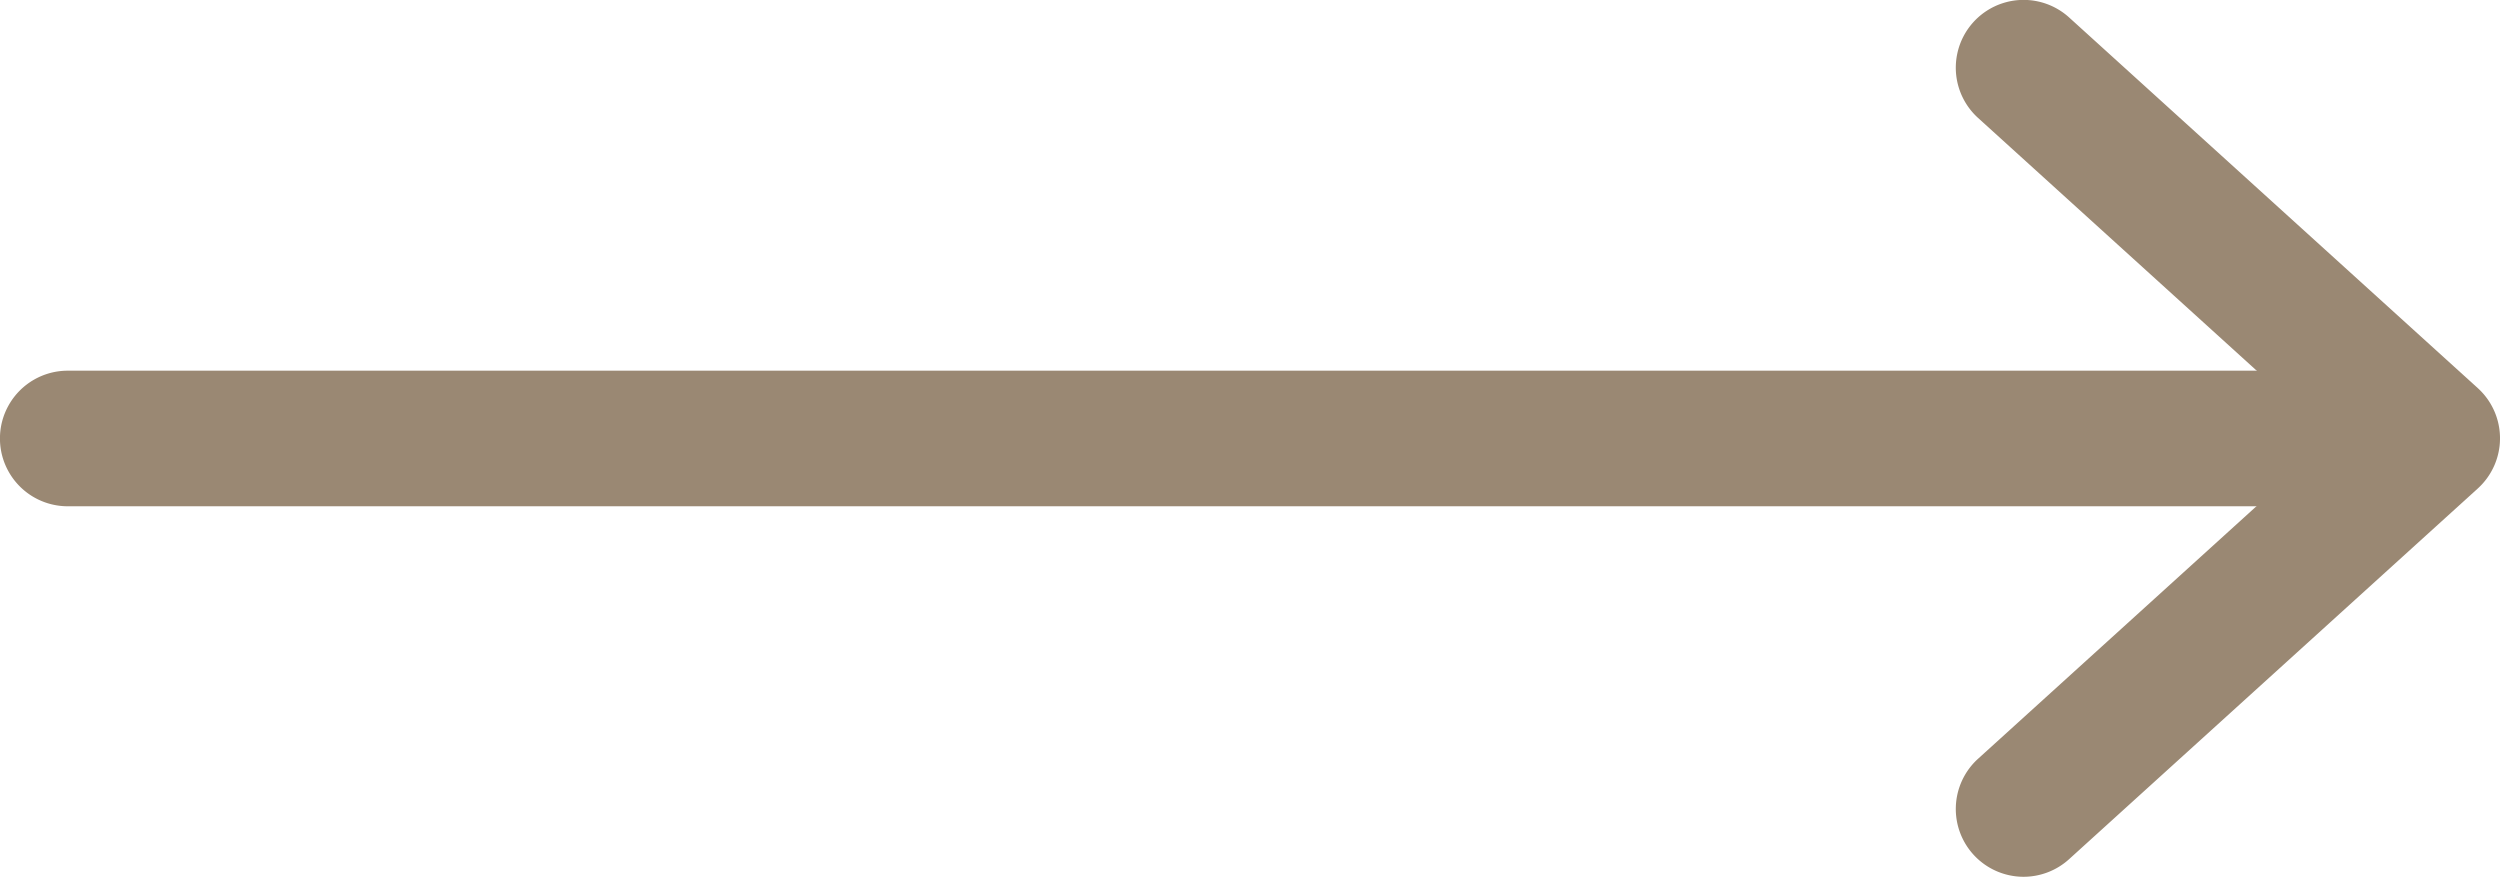
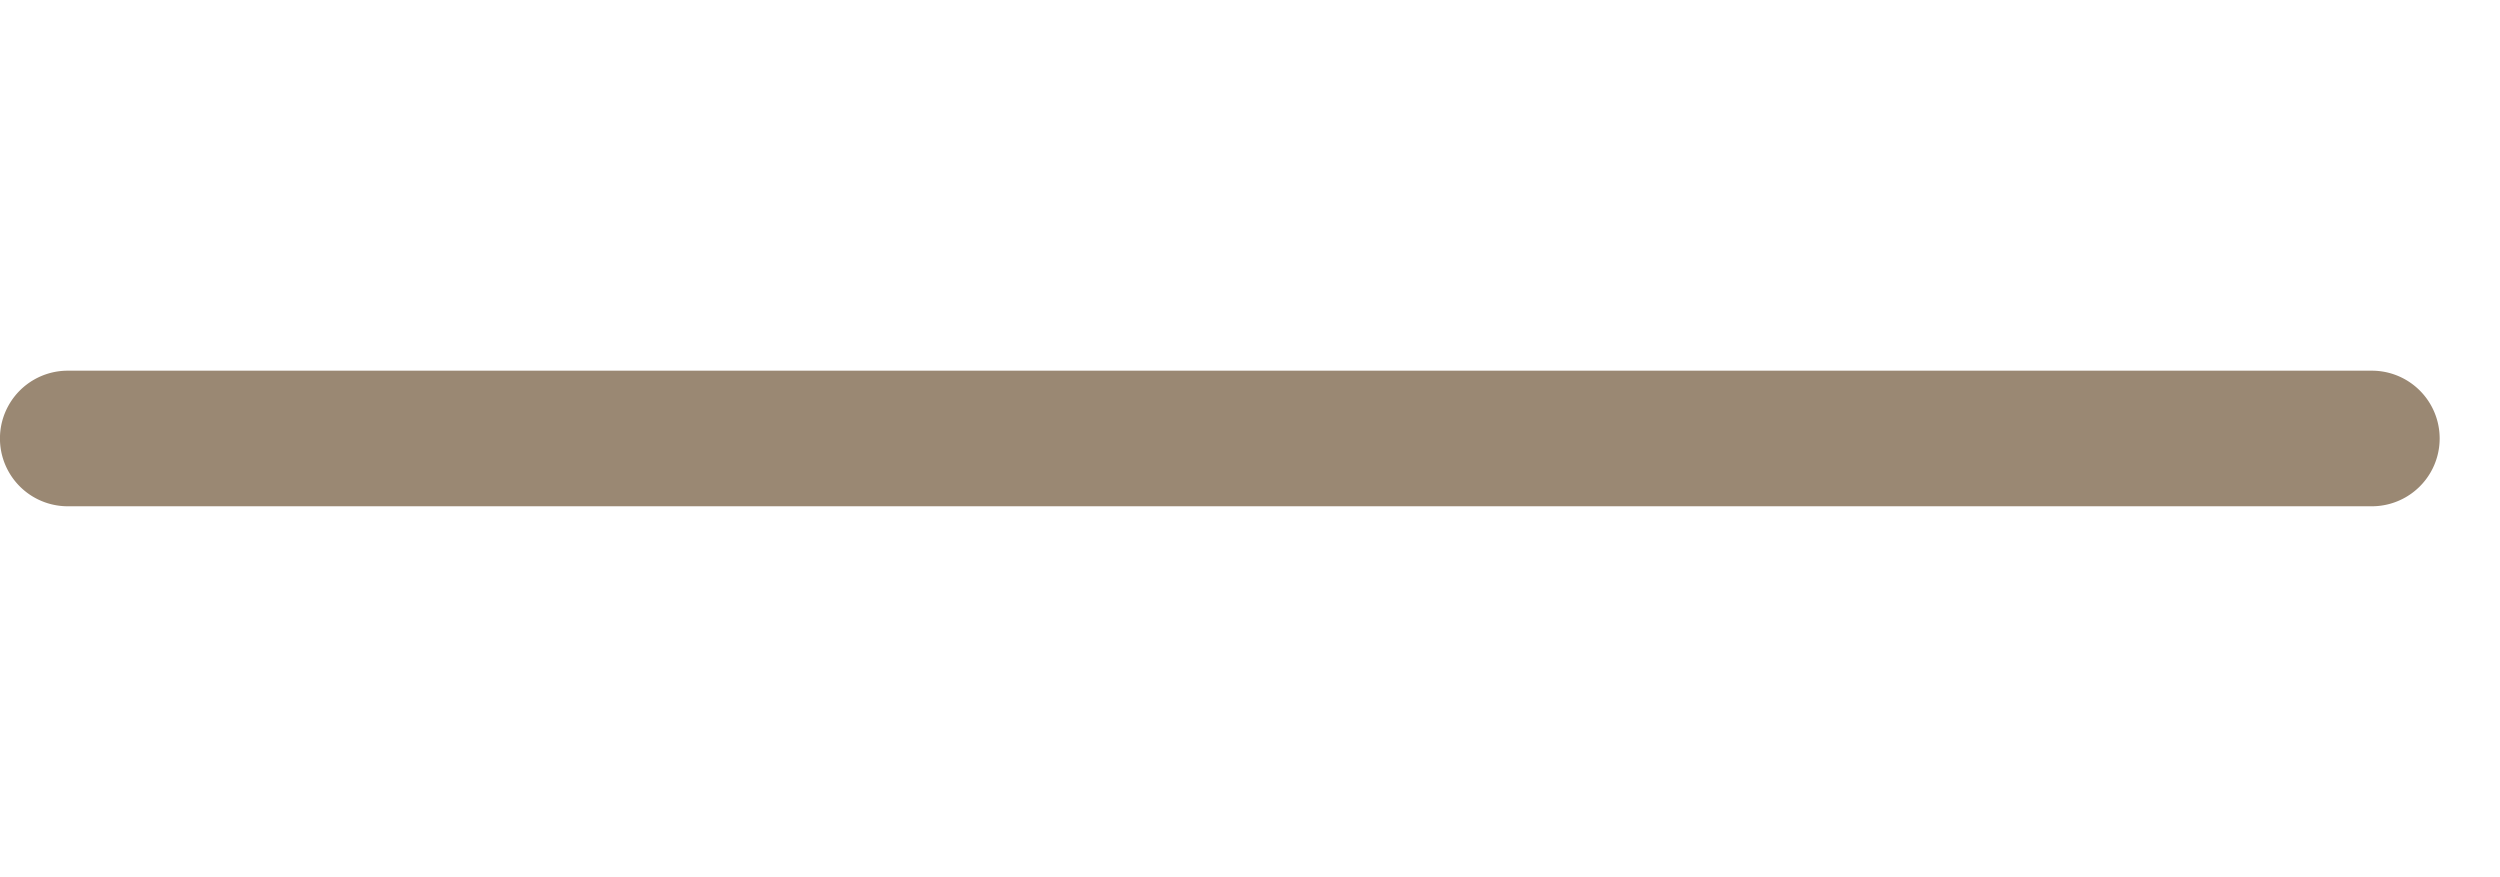
<svg xmlns="http://www.w3.org/2000/svg" width="55.316" height="19.403" viewBox="0 0 55.316 19.403">
  <g transform="translate(-1677.184 -2361.068)">
-     <path d="M18,29.9a1.5,1.5,0,0,1-1.008-2.611l7.816-7.09-7.816-7.09a1.5,1.5,0,0,1,2.016-2.222l9.041,8.2a1.5,1.5,0,0,1,0,2.222l-9.041,8.2A1.5,1.5,0,0,1,18,29.9Z" transform="translate(1703.959 2350.568)" fill="#9a8873" />
    <path d="M62.982,19.5H12a1.5,1.5,0,0,1,0-3H62.982a1.5,1.5,0,1,1,0,3Z" transform="translate(1666.683 2352.77)" fill="#9a8873" />
  </g>
</svg>